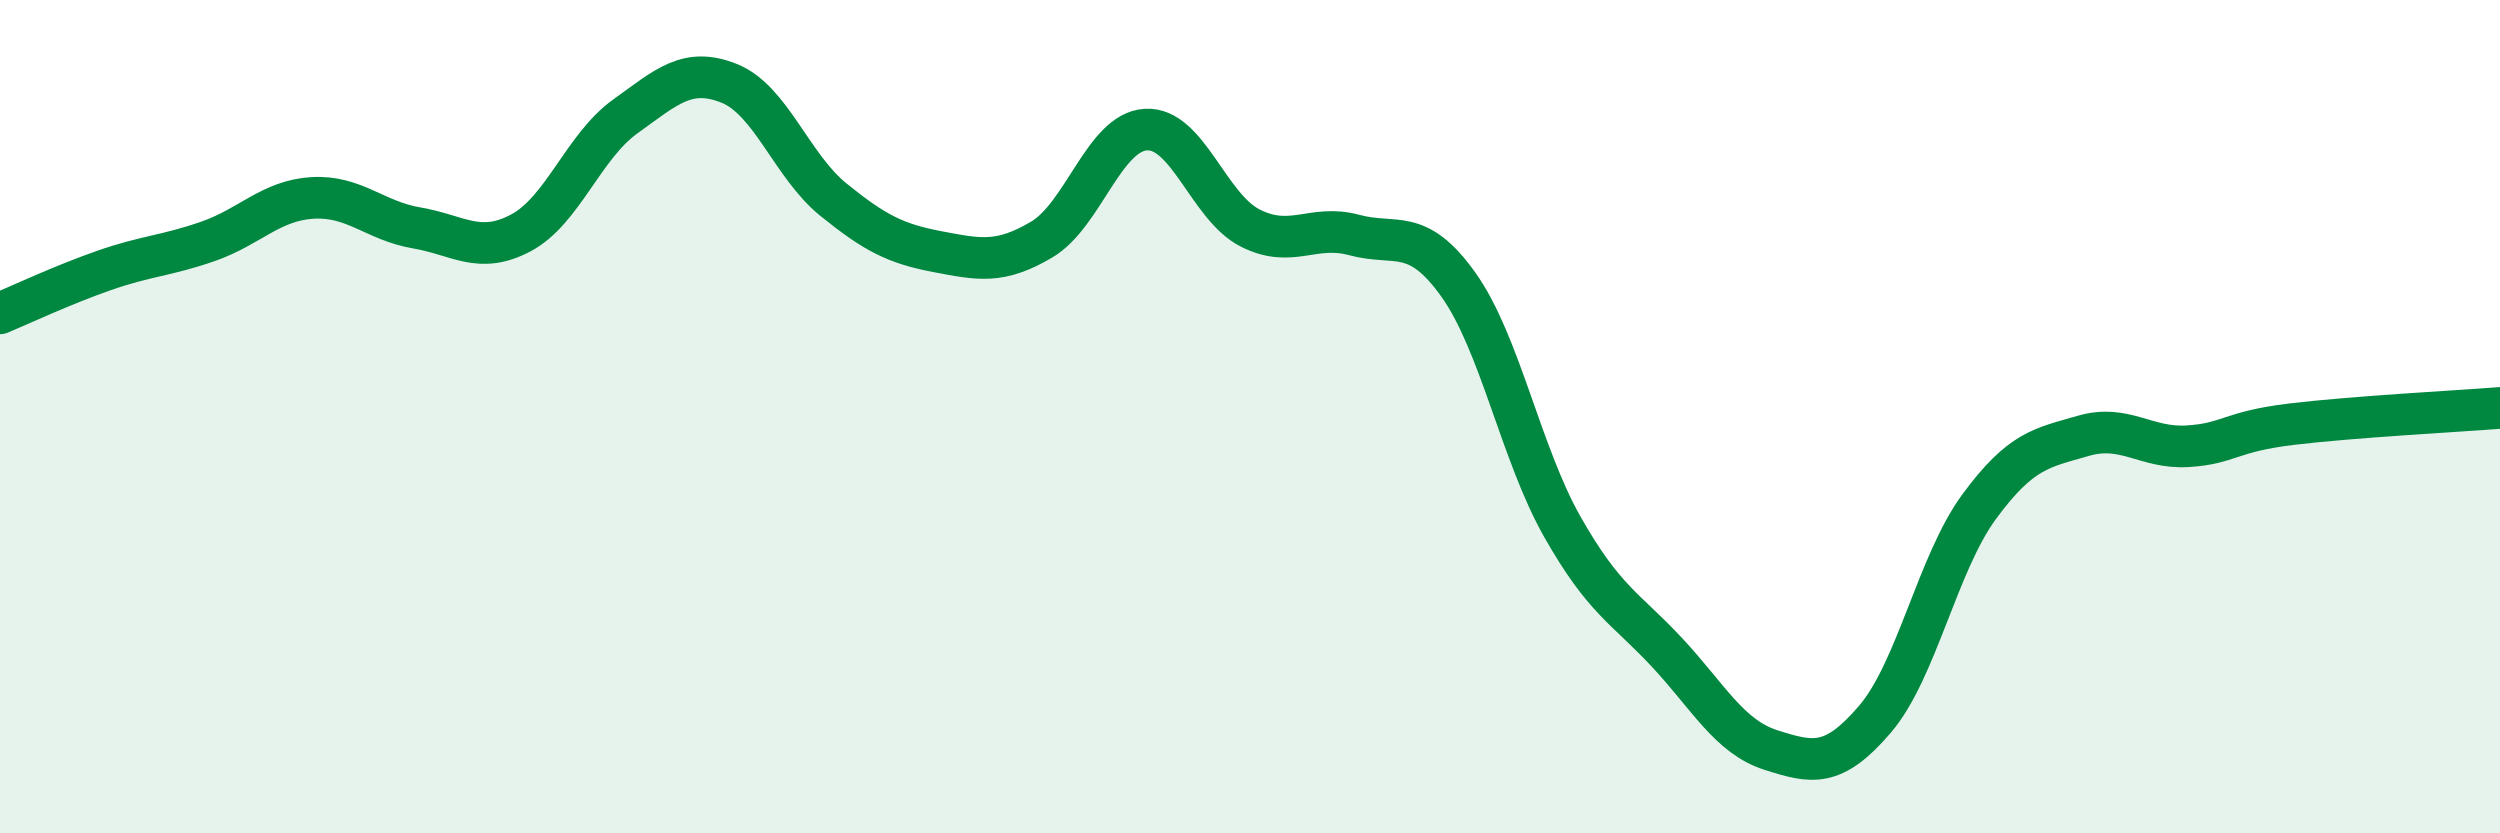
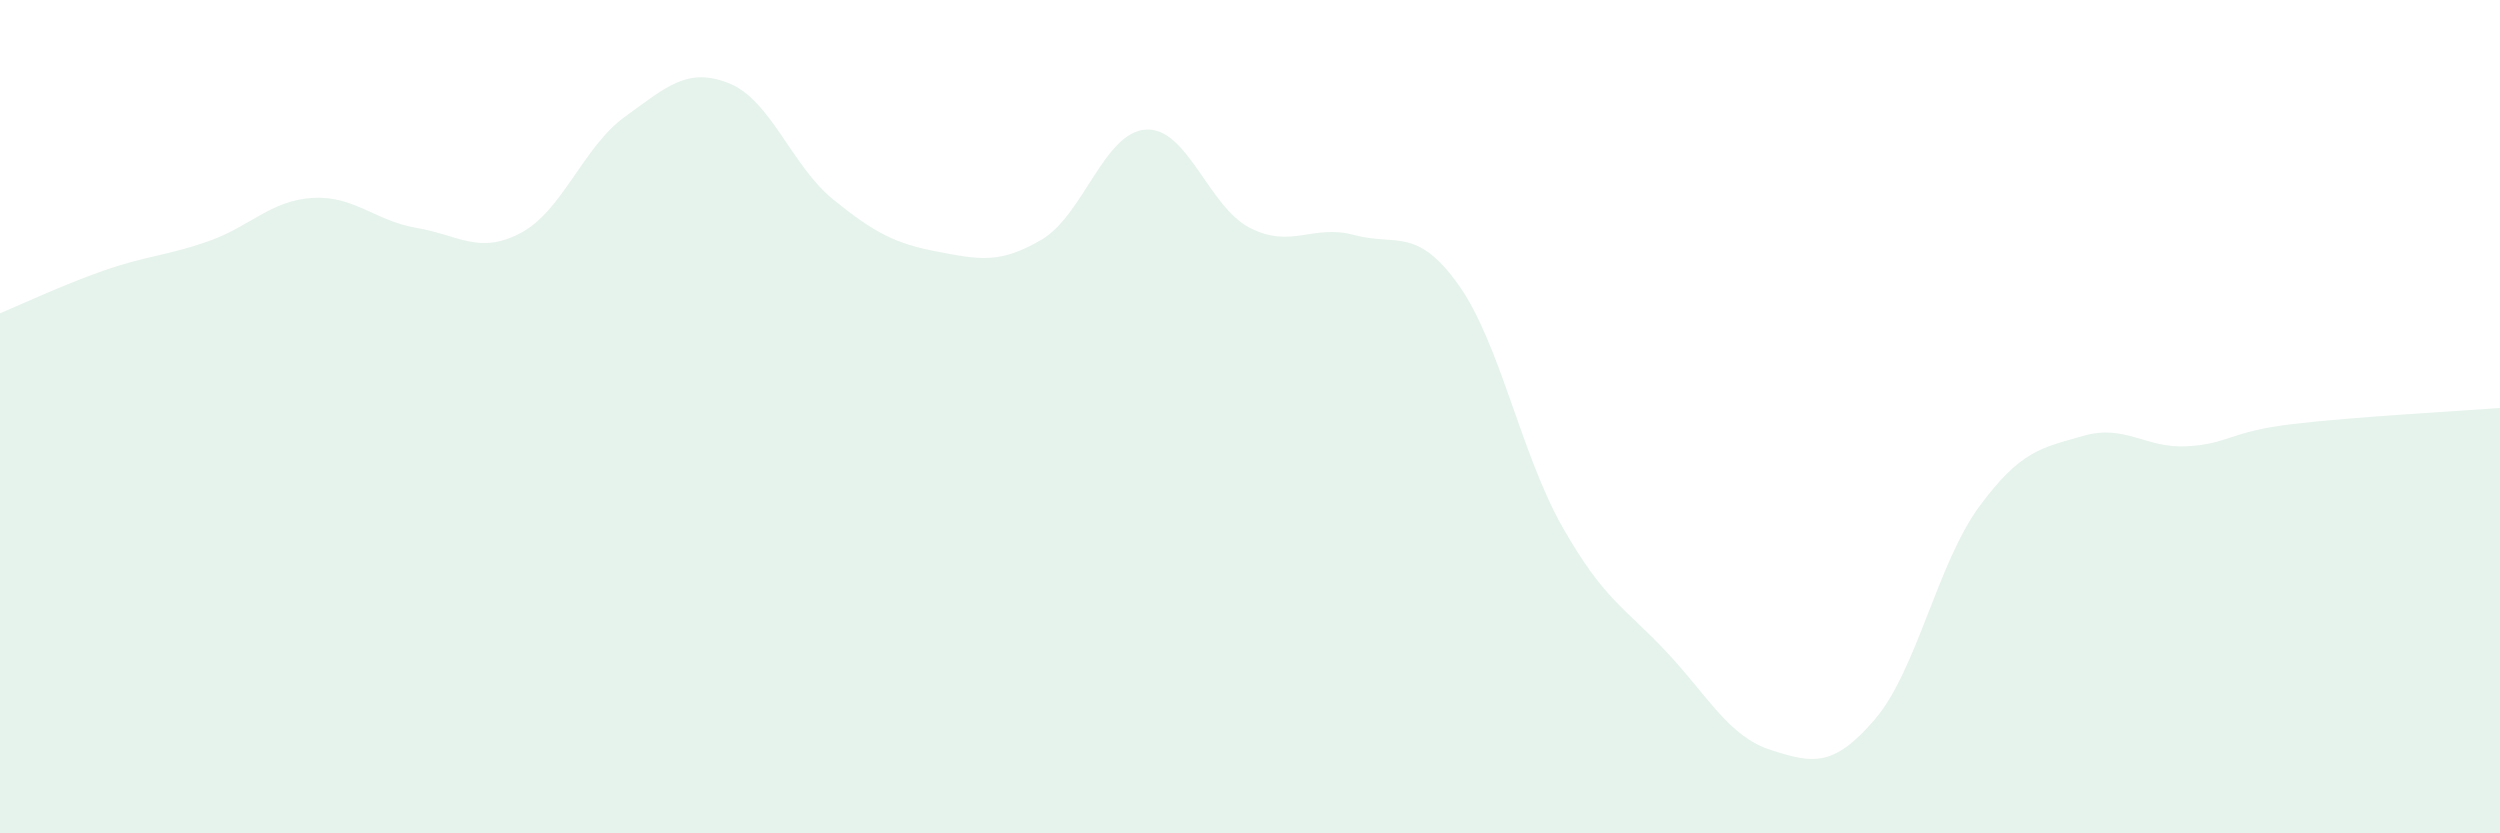
<svg xmlns="http://www.w3.org/2000/svg" width="60" height="20" viewBox="0 0 60 20">
  <path d="M 0,7.52 C 0.5,7.31 1.5,6.84 2.5,6.49 C 3.5,6.14 4,6.14 5,5.79 C 6,5.44 6.5,4.81 7.5,4.75 C 8.5,4.69 9,5.3 10,5.47 C 11,5.64 11.5,6.12 12.5,5.59 C 13.5,5.06 14,3.52 15,2.8 C 16,2.08 16.5,1.6 17.5,2 C 18.5,2.4 19,3.98 20,4.79 C 21,5.6 21.5,5.85 22.5,6.04 C 23.5,6.23 24,6.34 25,5.75 C 26,5.16 26.5,3.17 27.5,3.11 C 28.5,3.05 29,4.96 30,5.47 C 31,5.98 31.5,5.37 32.5,5.64 C 33.5,5.91 34,5.43 35,6.83 C 36,8.23 36.5,10.89 37.5,12.65 C 38.5,14.41 39,14.58 40,15.65 C 41,16.72 41.5,17.68 42.5,18 C 43.5,18.32 44,18.43 45,17.26 C 46,16.09 46.5,13.52 47.5,12.16 C 48.5,10.8 49,10.75 50,10.46 C 51,10.17 51.5,10.77 52.5,10.71 C 53.5,10.65 53.5,10.36 55,10.18 C 56.5,10 59,9.87 60,9.79L60 20L0 20Z" fill="#008740" opacity="0.1" stroke-linecap="round" stroke-linejoin="round" />
-   <path d="M 0,7.52 C 0.5,7.31 1.5,6.84 2.5,6.49 C 3.5,6.14 4,6.14 5,5.79 C 6,5.44 6.5,4.81 7.5,4.75 C 8.5,4.69 9,5.3 10,5.47 C 11,5.64 11.5,6.12 12.5,5.59 C 13.5,5.06 14,3.52 15,2.8 C 16,2.08 16.5,1.6 17.5,2 C 18.5,2.4 19,3.98 20,4.79 C 21,5.6 21.5,5.85 22.5,6.04 C 23.5,6.23 24,6.34 25,5.75 C 26,5.16 26.5,3.17 27.5,3.11 C 28.5,3.05 29,4.96 30,5.47 C 31,5.98 31.5,5.37 32.5,5.64 C 33.5,5.91 34,5.43 35,6.83 C 36,8.23 36.5,10.89 37.5,12.65 C 38.5,14.41 39,14.58 40,15.65 C 41,16.72 41.5,17.68 42.5,18 C 43.5,18.32 44,18.43 45,17.26 C 46,16.09 46.5,13.52 47.5,12.16 C 48.5,10.8 49,10.75 50,10.46 C 51,10.17 51.5,10.77 52.5,10.71 C 53.5,10.65 53.5,10.36 55,10.18 C 56.5,10 59,9.87 60,9.79" stroke="#008740" stroke-width="1" fill="none" stroke-linecap="round" stroke-linejoin="round" />
</svg>